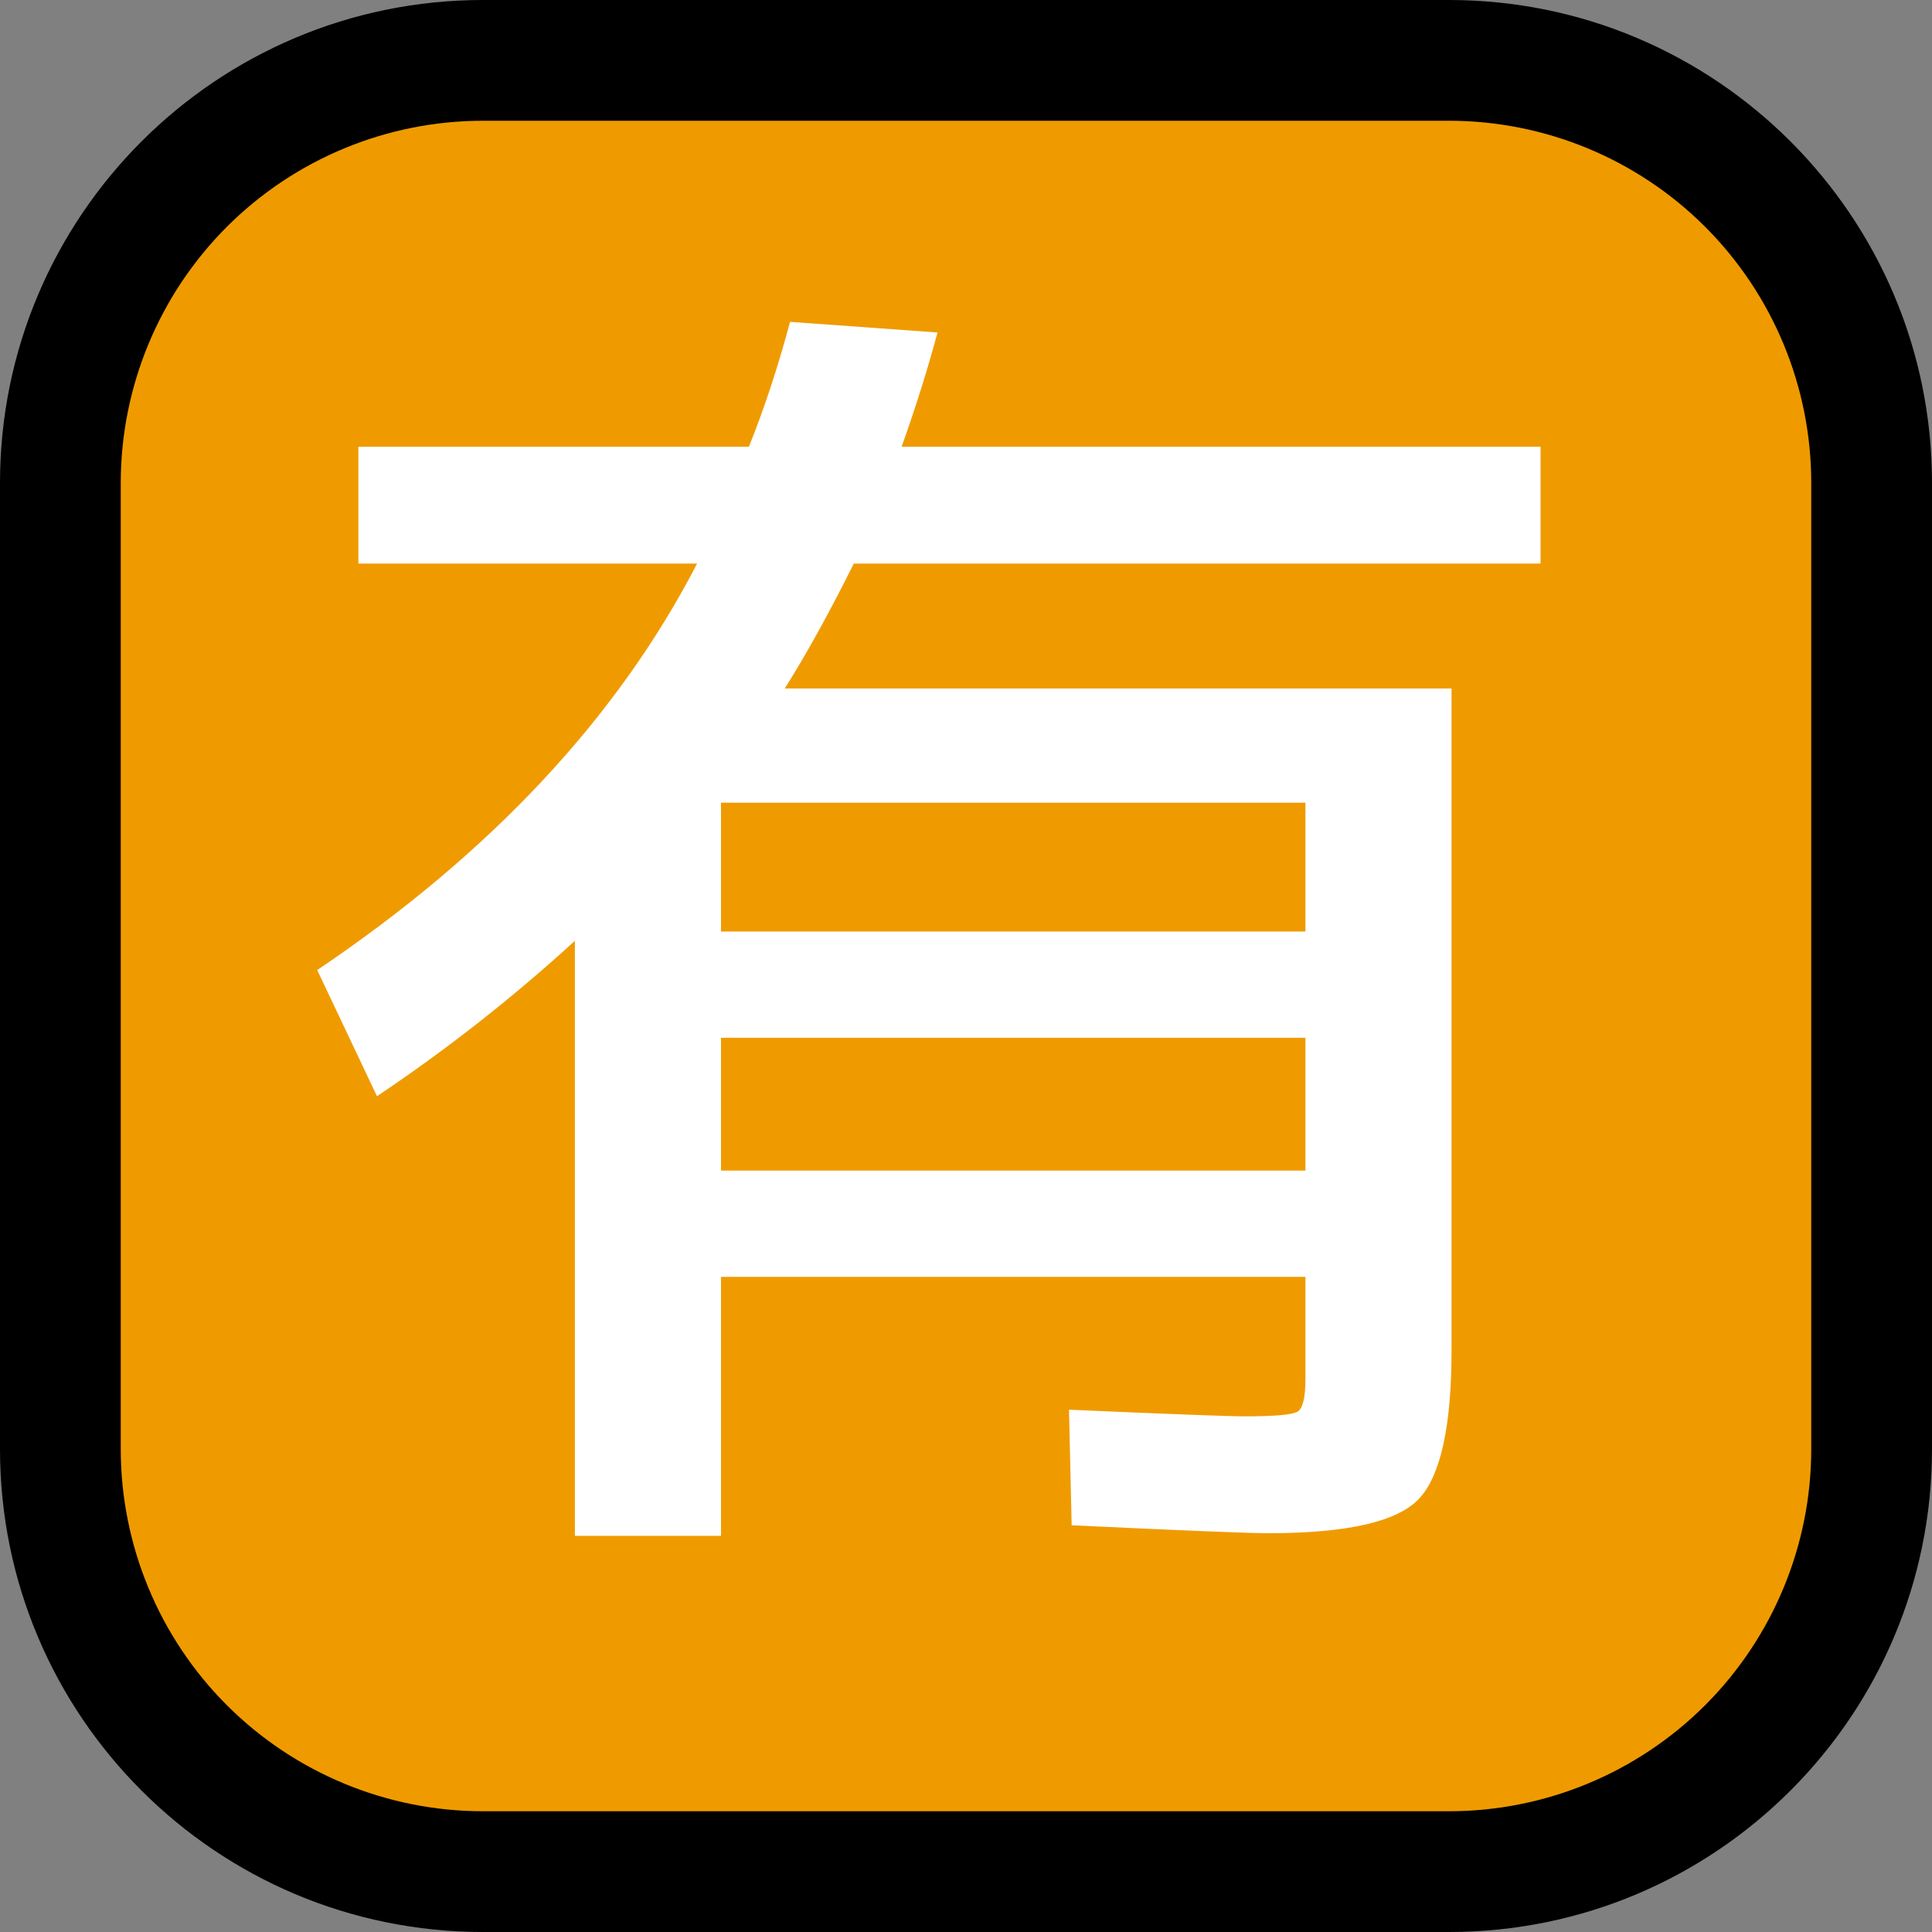
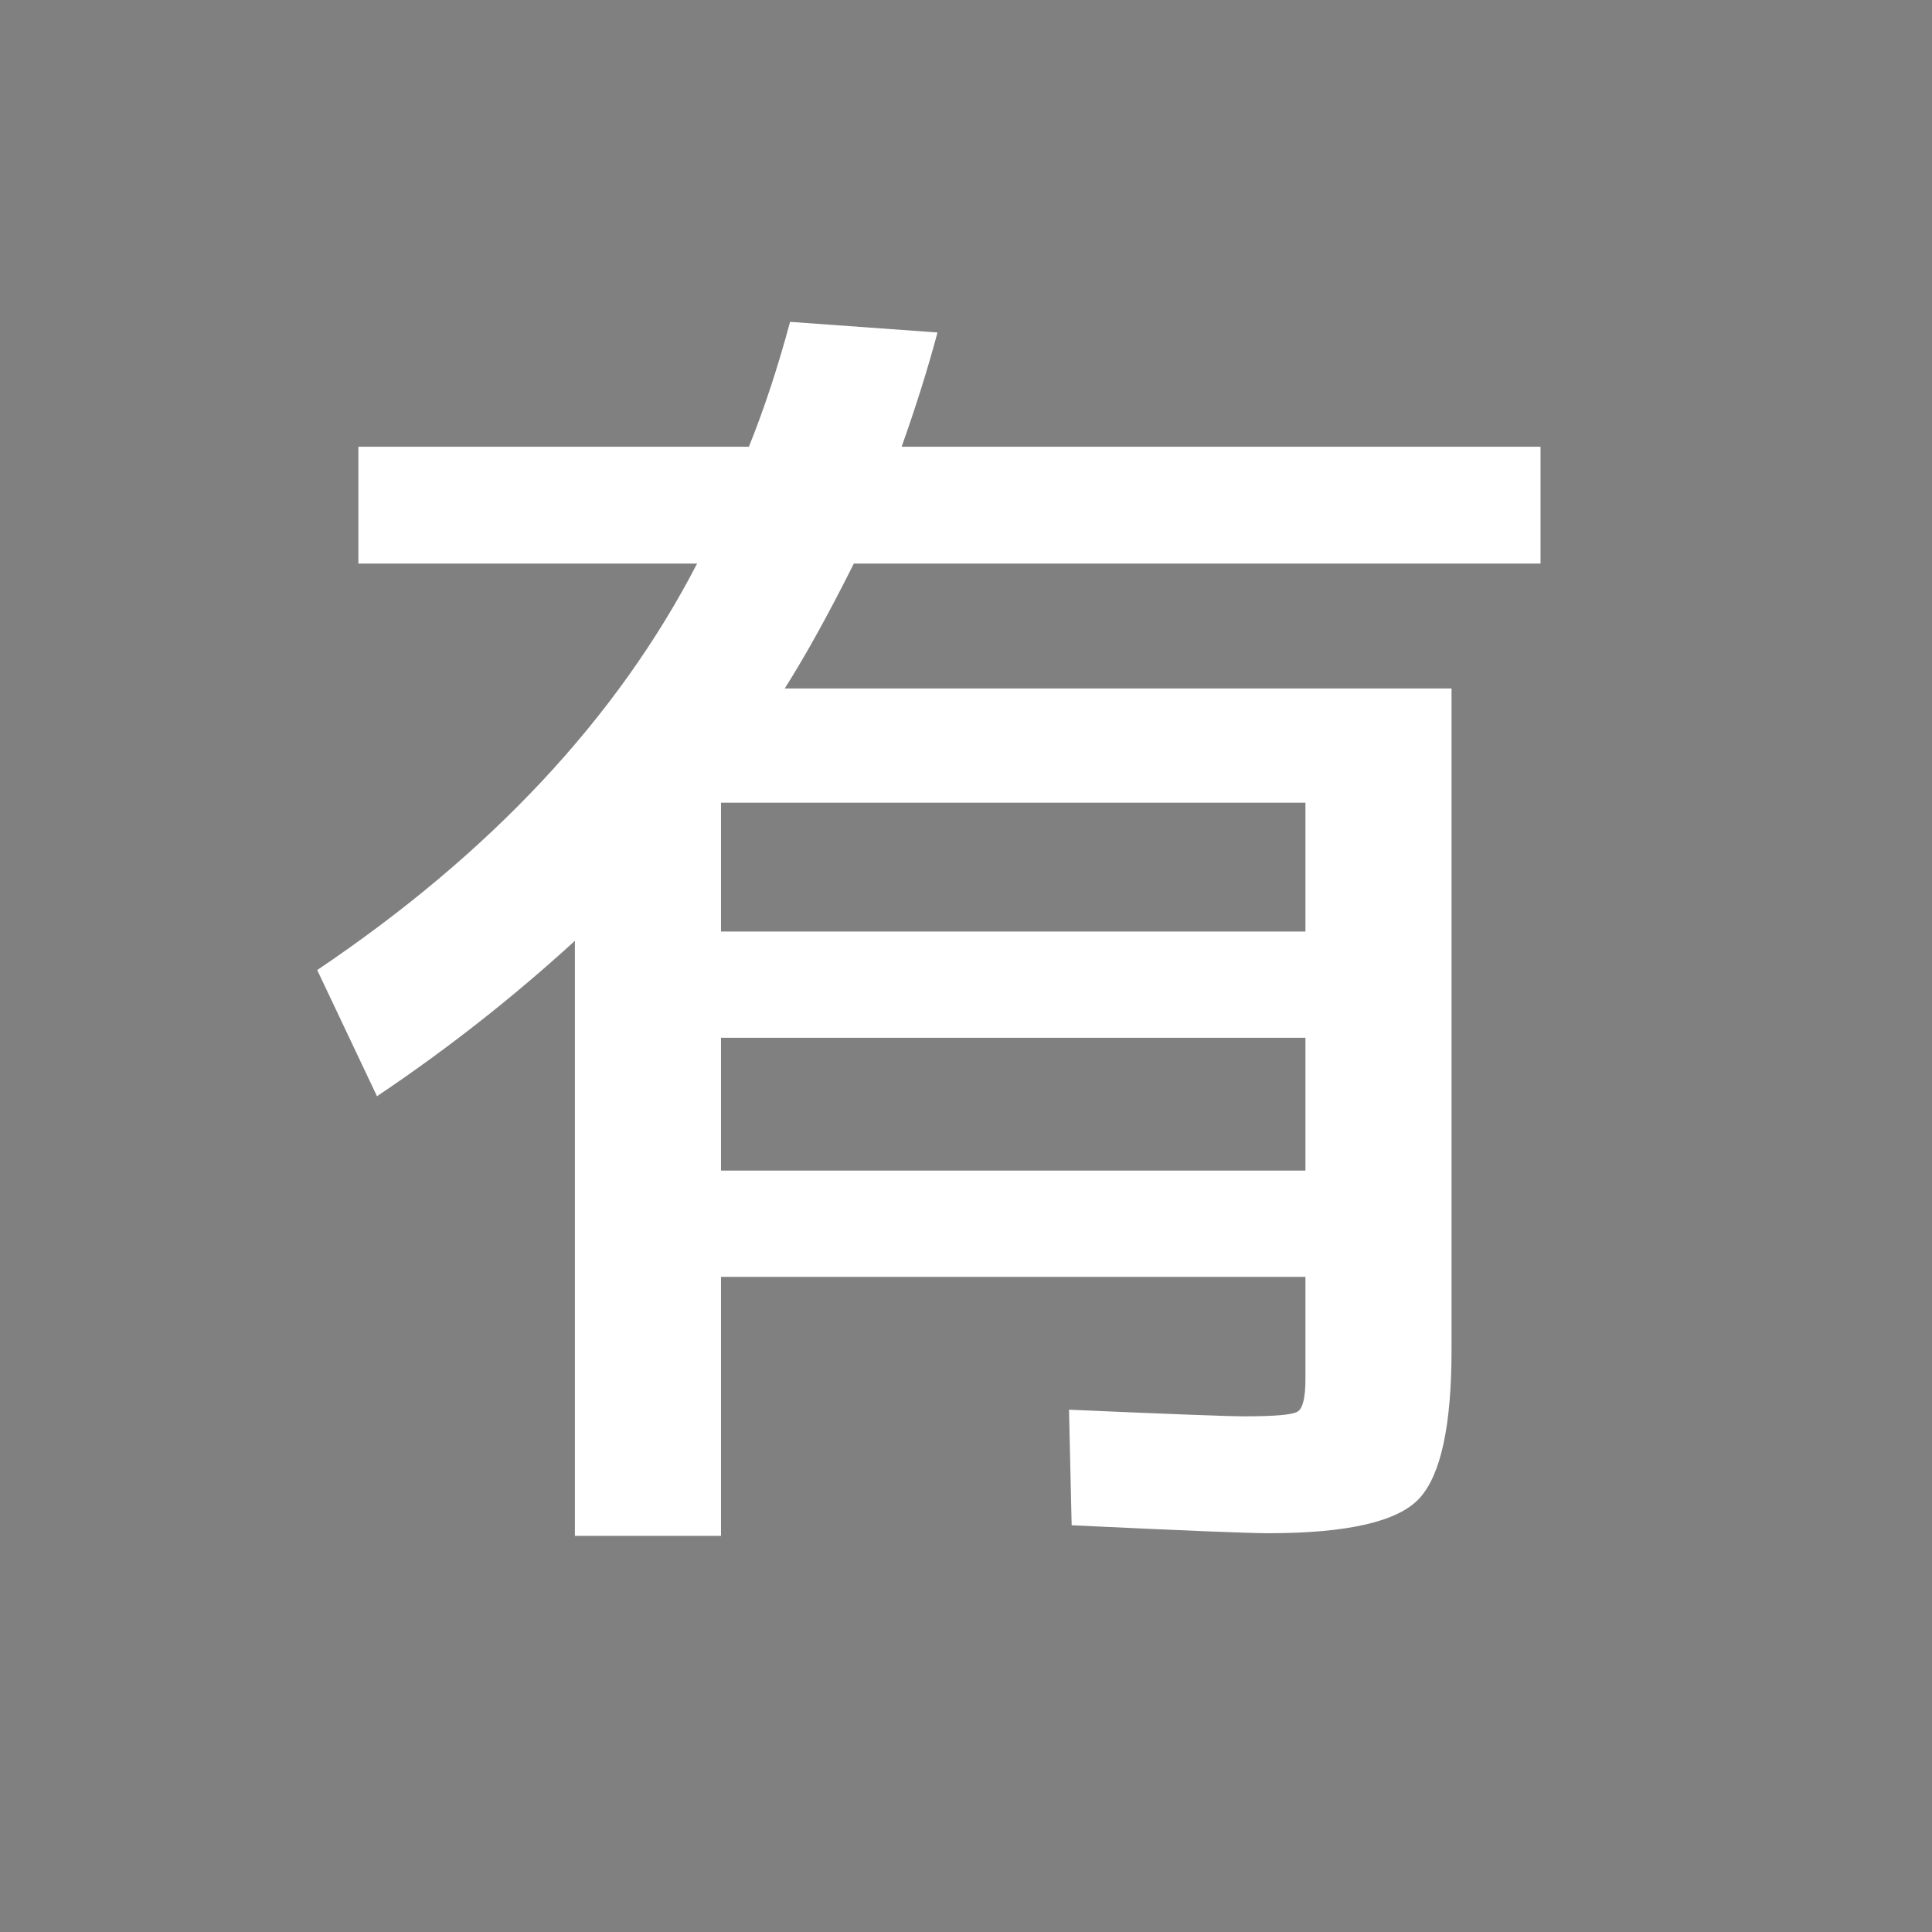
<svg xmlns="http://www.w3.org/2000/svg" width="100%" height="100%" viewBox="0 0 32 32" version="1.1" xml:space="preserve" style="fill-rule:evenodd;clip-rule:evenodd;stroke-linejoin:round;stroke-miterlimit:1.414;">
  <rect x="0" y="0" width="32" height="32" fill="#808080" stroke="none" />
-   <rect id="not_free" x="0" y="0" width="32" height="32" style="fill:none;" />
  <clipPath id="_clip1">
    <rect x="0" y="0" width="32" height="32" />
  </clipPath>
  <g clip-path="url(#_clip1)">
    <g id="outline">
-       <path d="M32,8c0,-4.418 -3.582,-8 -8,-8c-4.887,0 -11.113,0 -16,0c-4.418,0 -8,3.582 -8,8c0,4.887 0,11.113 0,16c0,4.418 3.582,8 8,8c4.887,0 11.113,0 16,0c4.418,0 8,-3.582 8,-8c0,-4.887 0,-11.113 0,-16Z" />
-     </g>
+       </g>
    <g id="emoji">
-       <path d="M30,8c0,-1.591 -0.632,-3.117 -1.757,-4.243c-1.126,-1.125 -2.652,-1.757 -4.243,-1.757c-4.724,0 -11.276,0 -16,0c-1.591,0 -3.117,0.632 -4.243,1.757c-1.125,1.126 -1.757,2.652 -1.757,4.243c0,4.724 0,11.276 0,16c0,1.591 0.632,3.117 1.757,4.243c1.126,1.125 2.652,1.757 4.243,1.757c4.724,0 11.276,0 16,0c1.591,0 3.117,-0.632 4.243,-1.757c1.125,-1.126 1.757,-2.652 1.757,-4.243c0,-4.724 0,-11.276 0,-16Z" style="fill:#ef9b00;" />
      <path d="M6.244,18.157l-0.99,-2.09c2.875,-1.936 4.972,-4.18 6.292,-6.732l-5.61,0l0,-1.936l6.468,0c0.249,-0.616 0.477,-1.305 0.682,-2.068l2.442,0.176c-0.161,0.602 -0.359,1.232 -0.594,1.892l10.582,0l0,1.936l-11.374,0c-0.411,0.822 -0.792,1.511 -1.144,2.068l11.044,0l0,10.956c0,1.247 -0.176,2.065 -0.528,2.453c-0.352,0.389 -1.188,0.583 -2.508,0.583c-0.323,0 -1.408,-0.044 -3.256,-0.132l-0.044,-1.914c1.687,0.074 2.655,0.11 2.904,0.11c0.499,0 0.792,-0.025 0.88,-0.077c0.088,-0.051 0.132,-0.231 0.132,-0.539l0,-1.694l-9.68,0l0,4.29l-2.42,0l0,-9.856c-1.027,0.939 -2.119,1.797 -3.278,2.574Zm5.698,-4.862l0,2.134l9.68,0l0,-2.134l-9.68,0Zm0,3.894l0,2.2l9.68,0l0,-2.2l-9.68,0Z" style="fill:#fff;fill-rule:nonzero;" />
    </g>
  </g>
</svg>